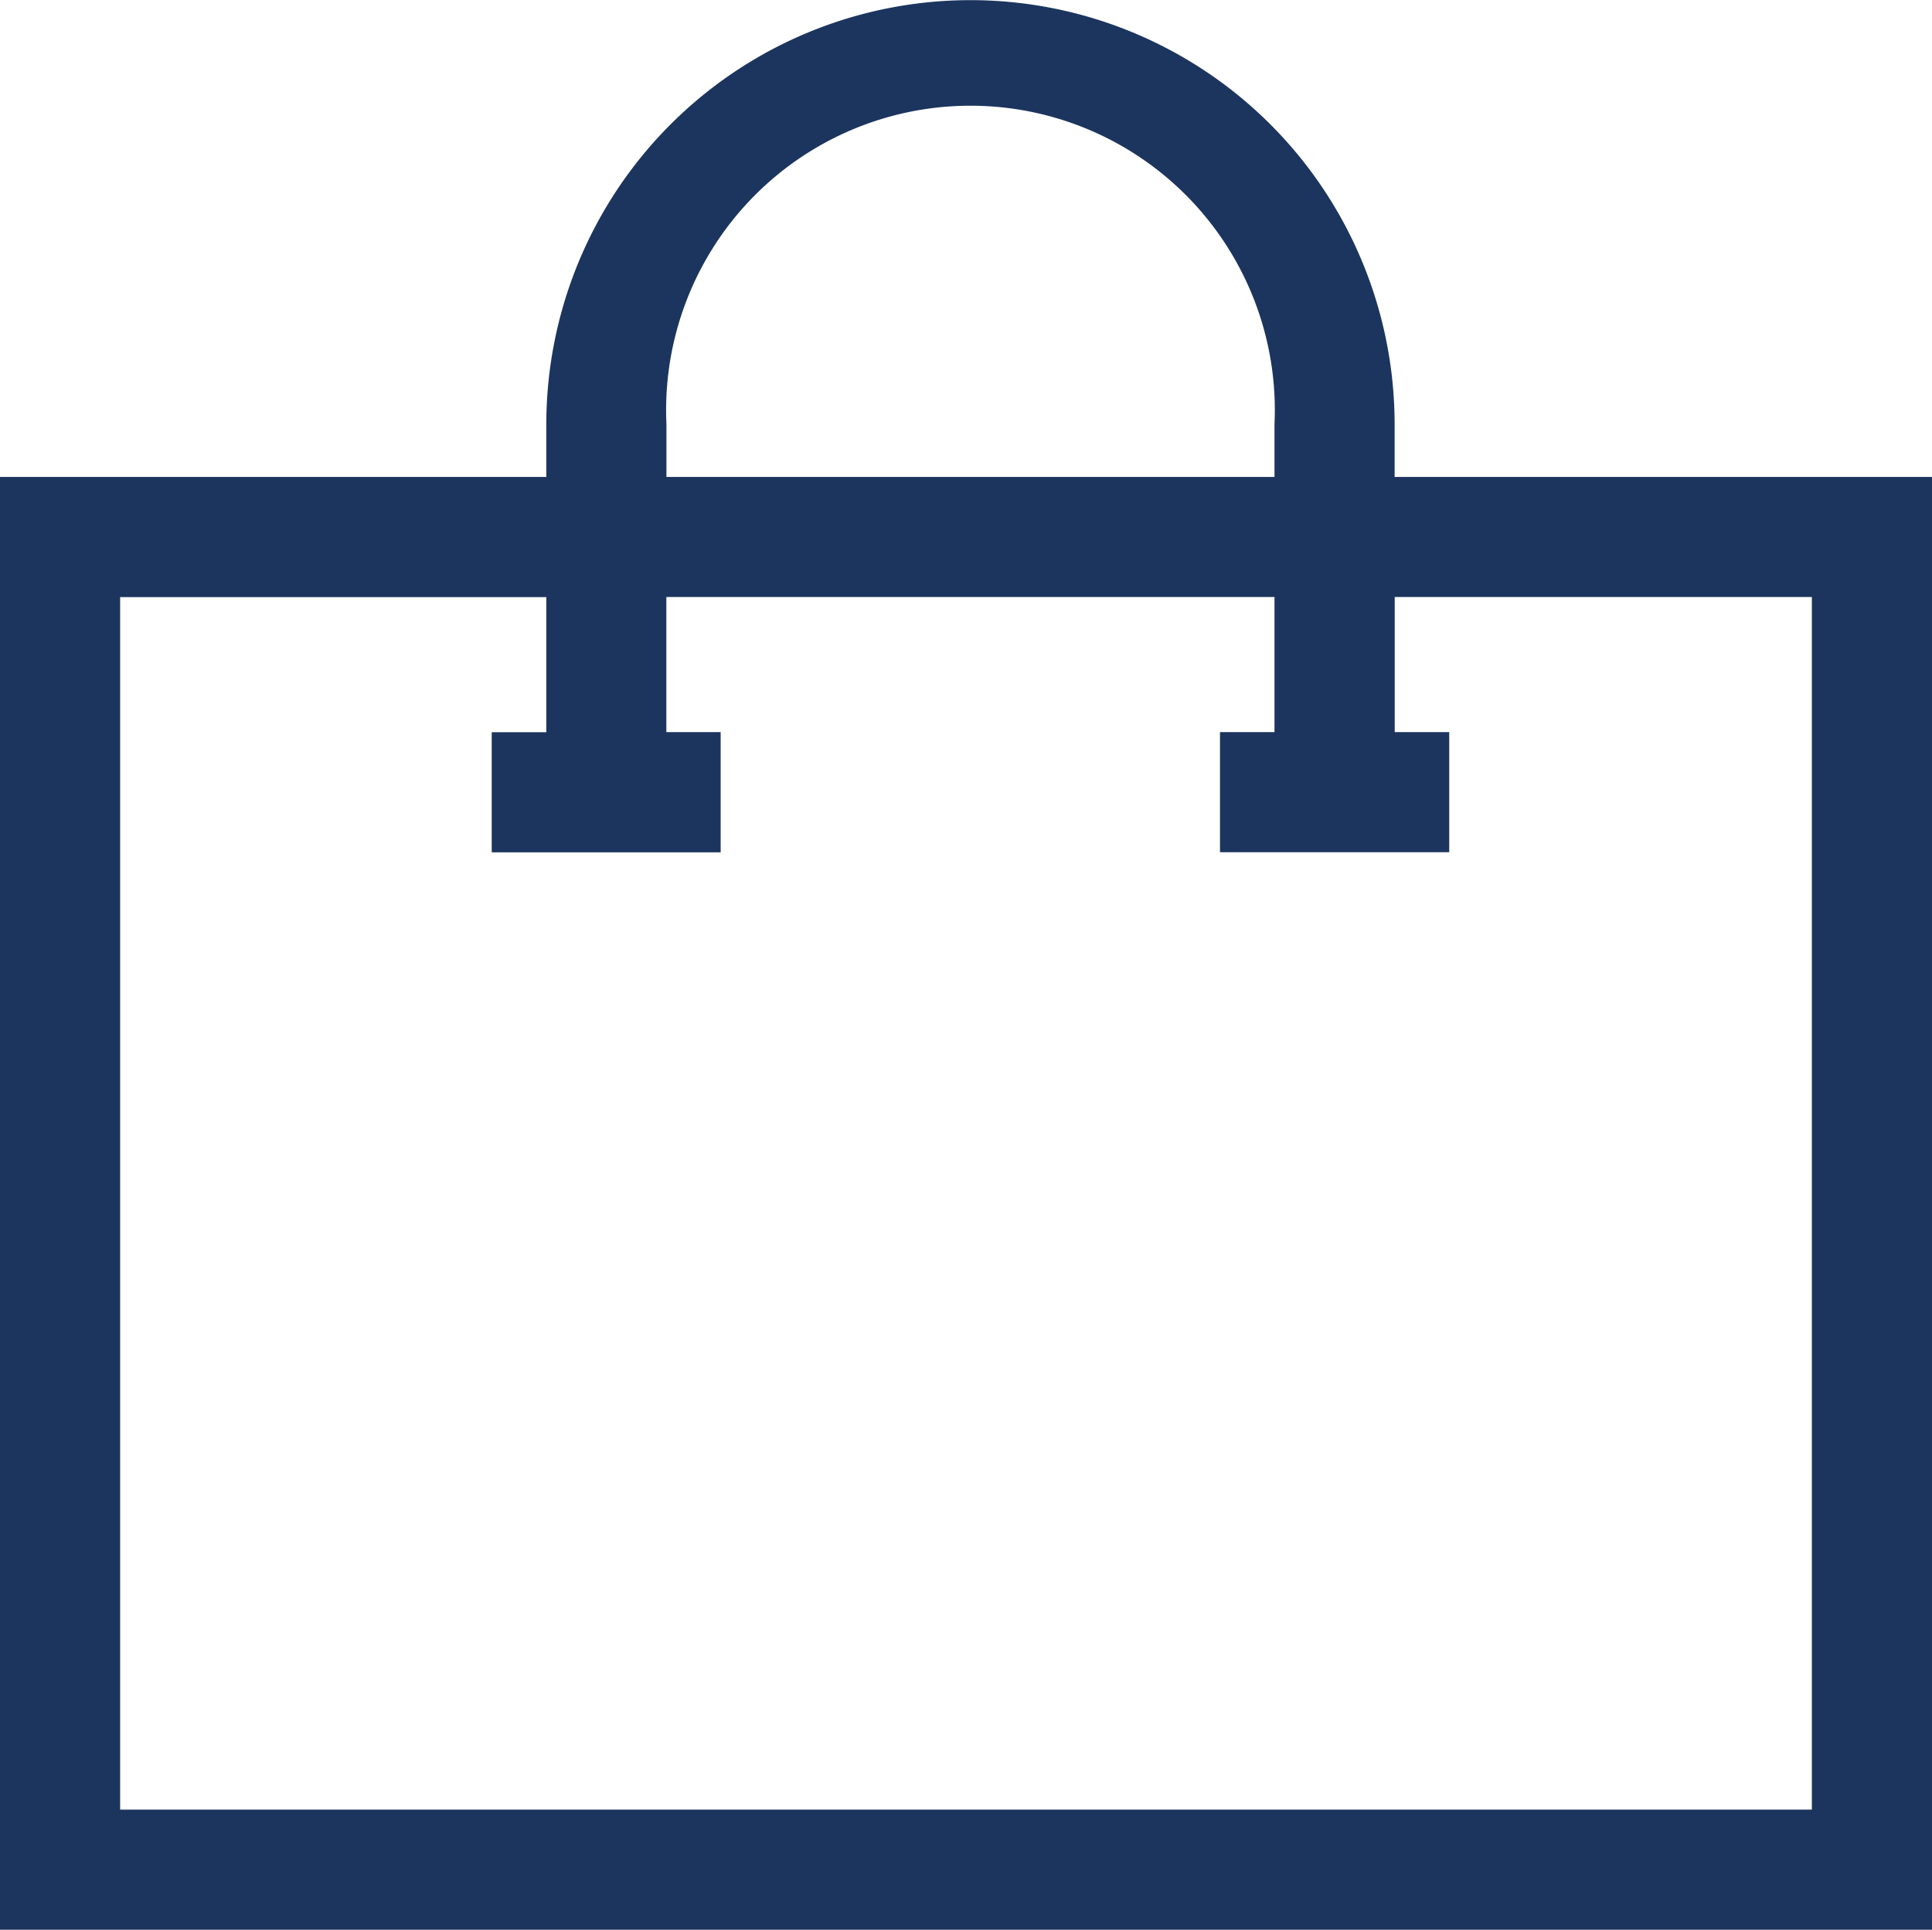
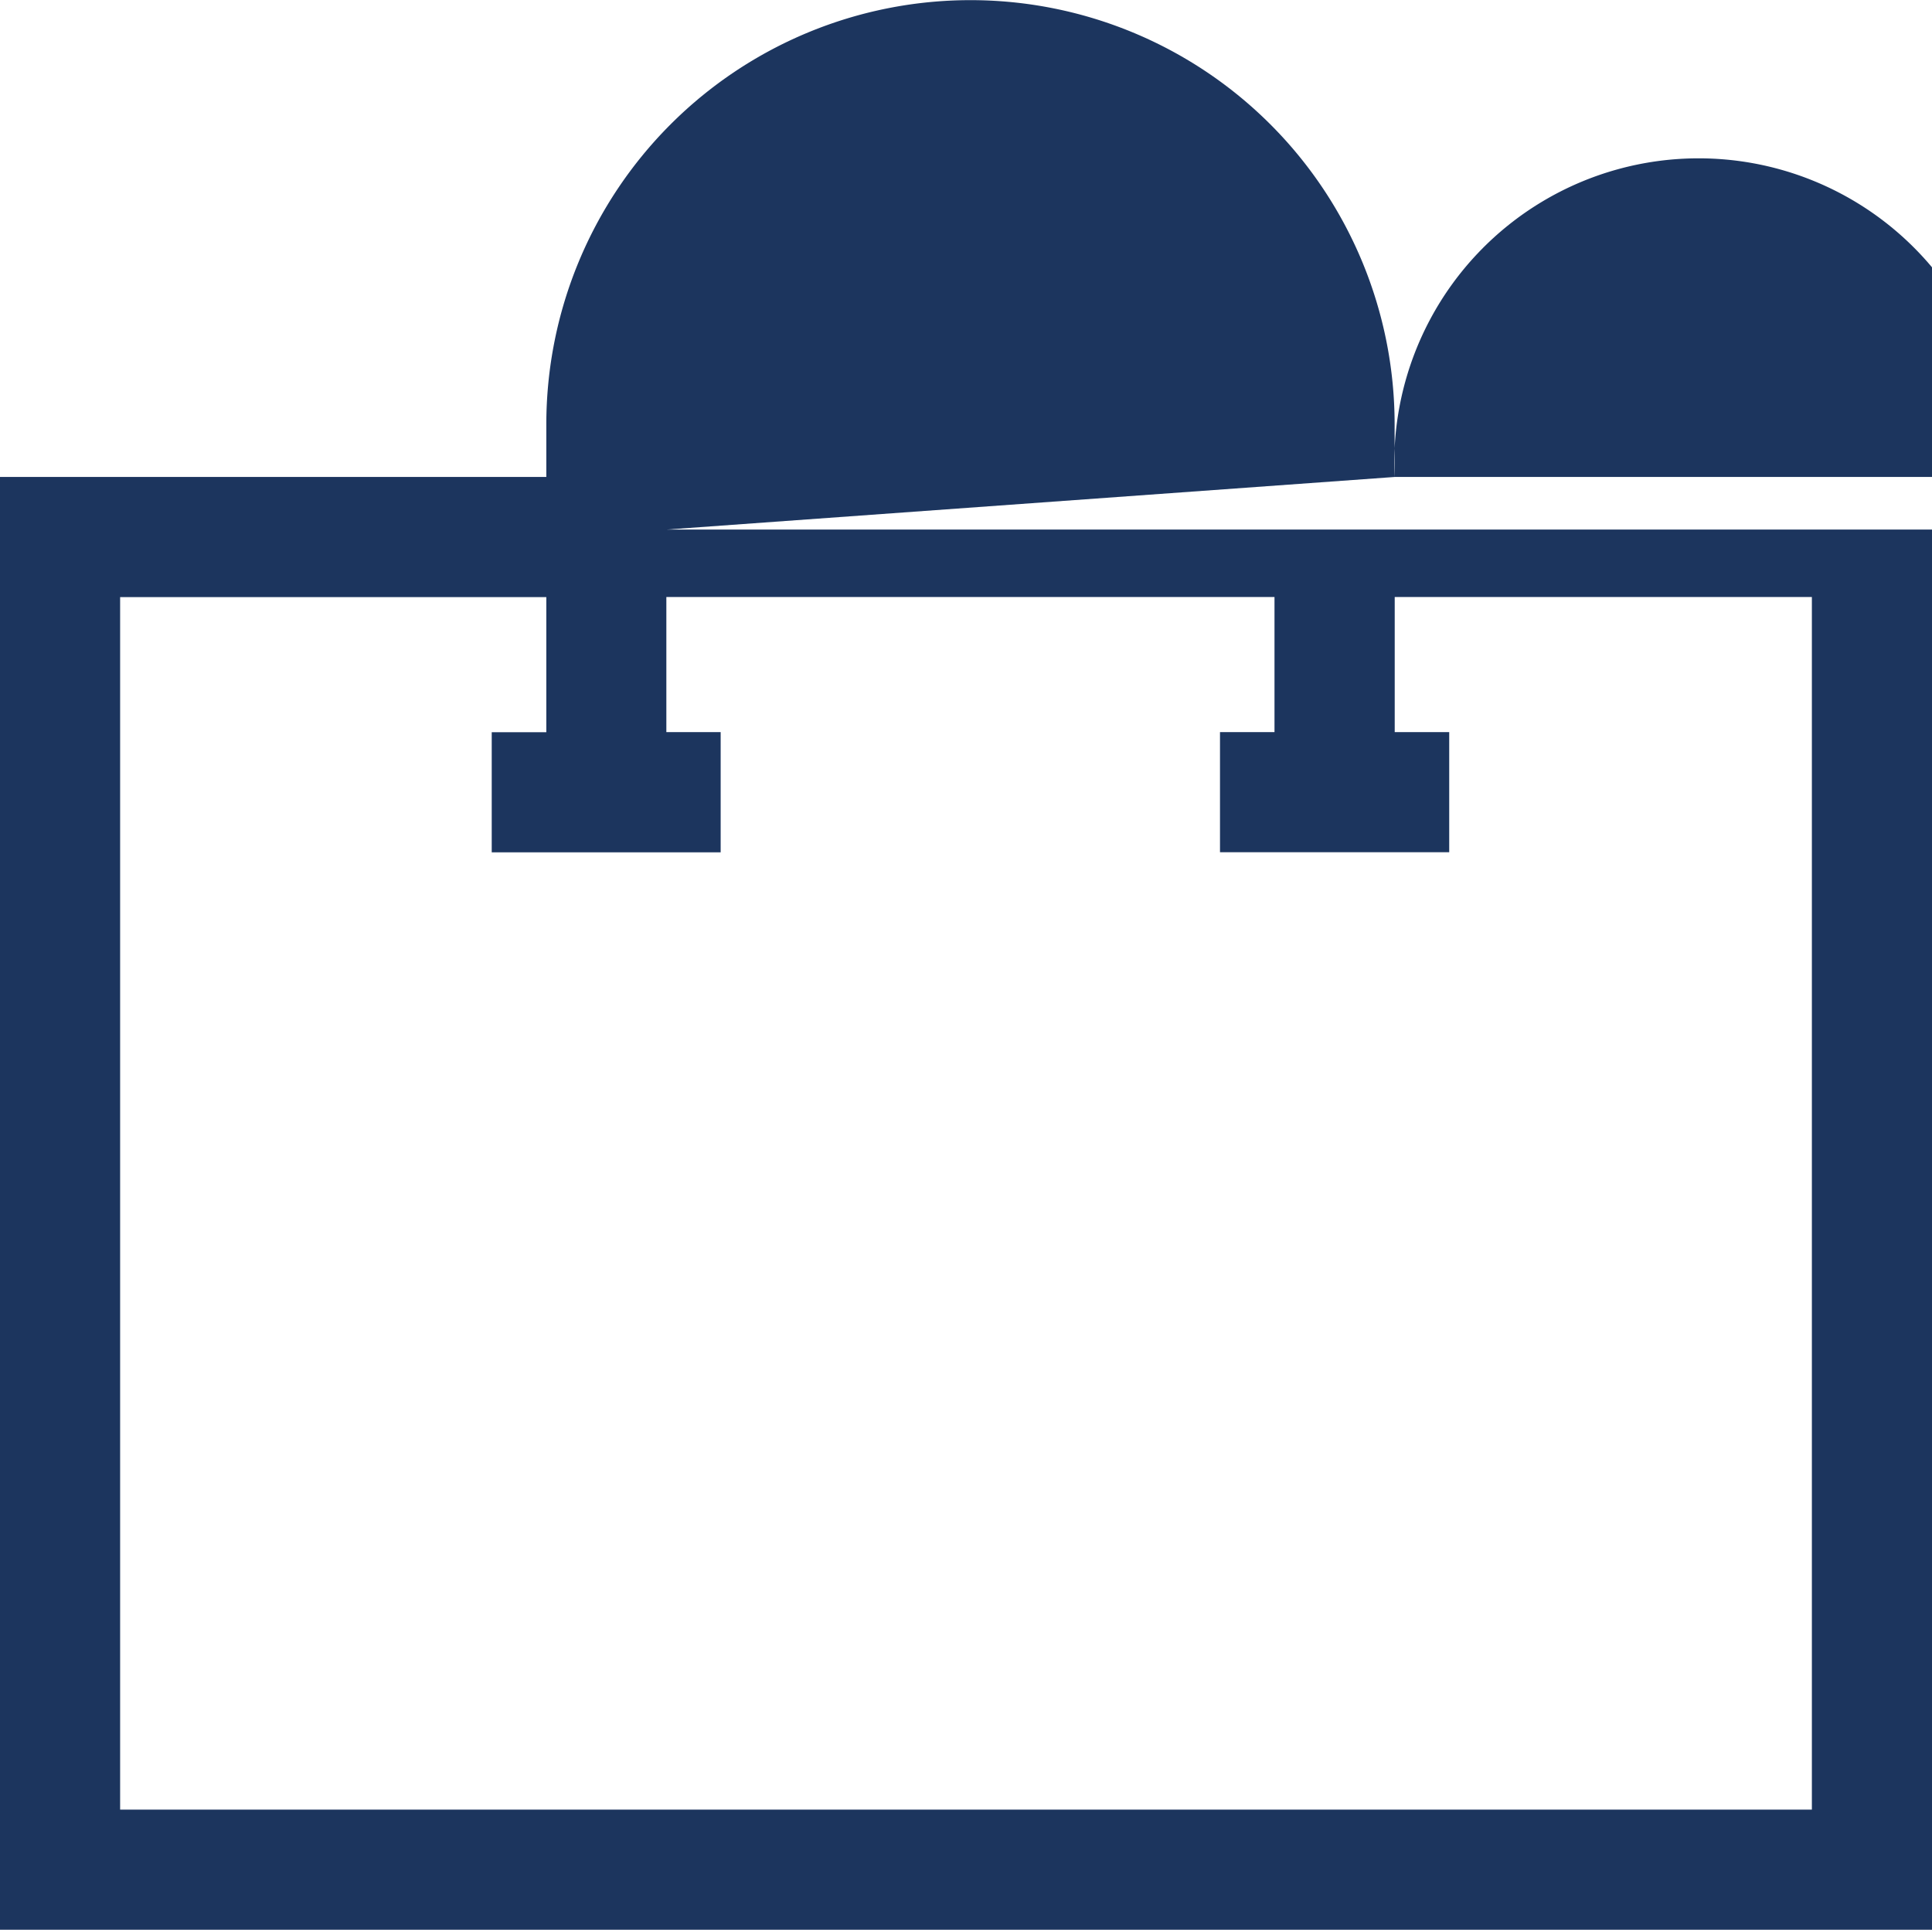
<svg xmlns="http://www.w3.org/2000/svg" width="20.313" height="20.286" viewBox="0 0 20.313 20.286">
-   <path d="M75.593,49.991v-.553a4.459,4.459,0,1,0-8.919,0v.553H60.93V65.263H81.243V49.991Zm-7.656-.553a3.2,3.2,0,1,1,6.393,0v.553H67.937ZM79.98,64H62.193V51.254h4.481v1.42H66.1v1.263h2.407V52.673h-.571v-1.42H74.33v1.42h-.573v1.263h2.41V52.673h-.573v-1.42H79.98Z" transform="translate(-60.93 -44.977)" fill="#1c355e" />
+   <path d="M75.593,49.991v-.553a4.459,4.459,0,1,0-8.919,0v.553H60.93V65.263H81.243V49.991Za3.2,3.2,0,1,1,6.393,0v.553H67.937ZM79.98,64H62.193V51.254h4.481v1.42H66.1v1.263h2.407V52.673h-.571v-1.42H74.33v1.42h-.573v1.263h2.41V52.673h-.573v-1.42H79.98Z" transform="translate(-60.93 -44.977)" fill="#1c355e" />
</svg>